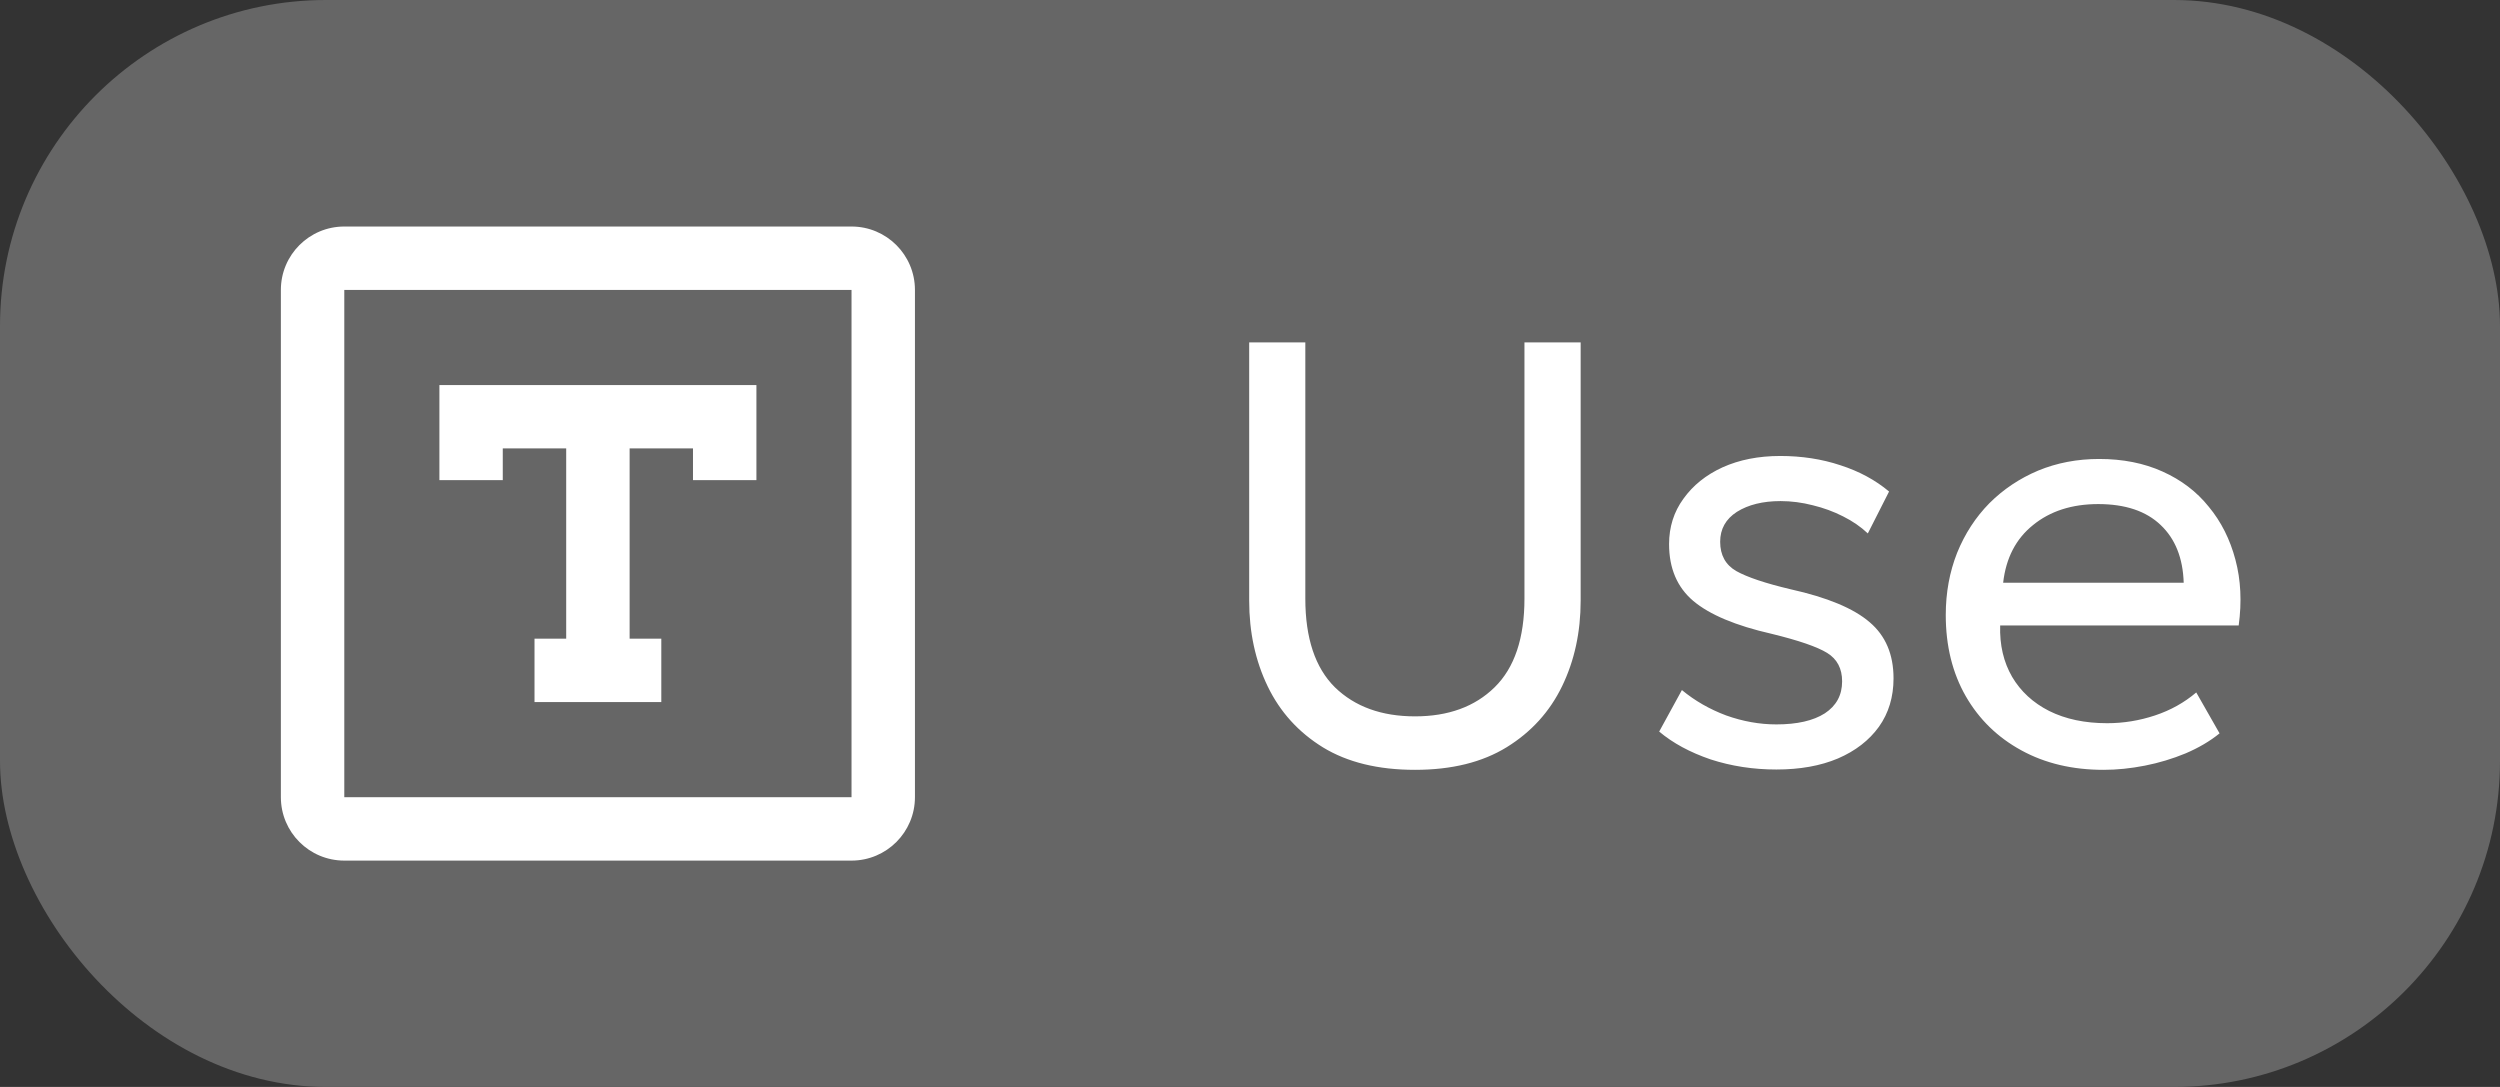
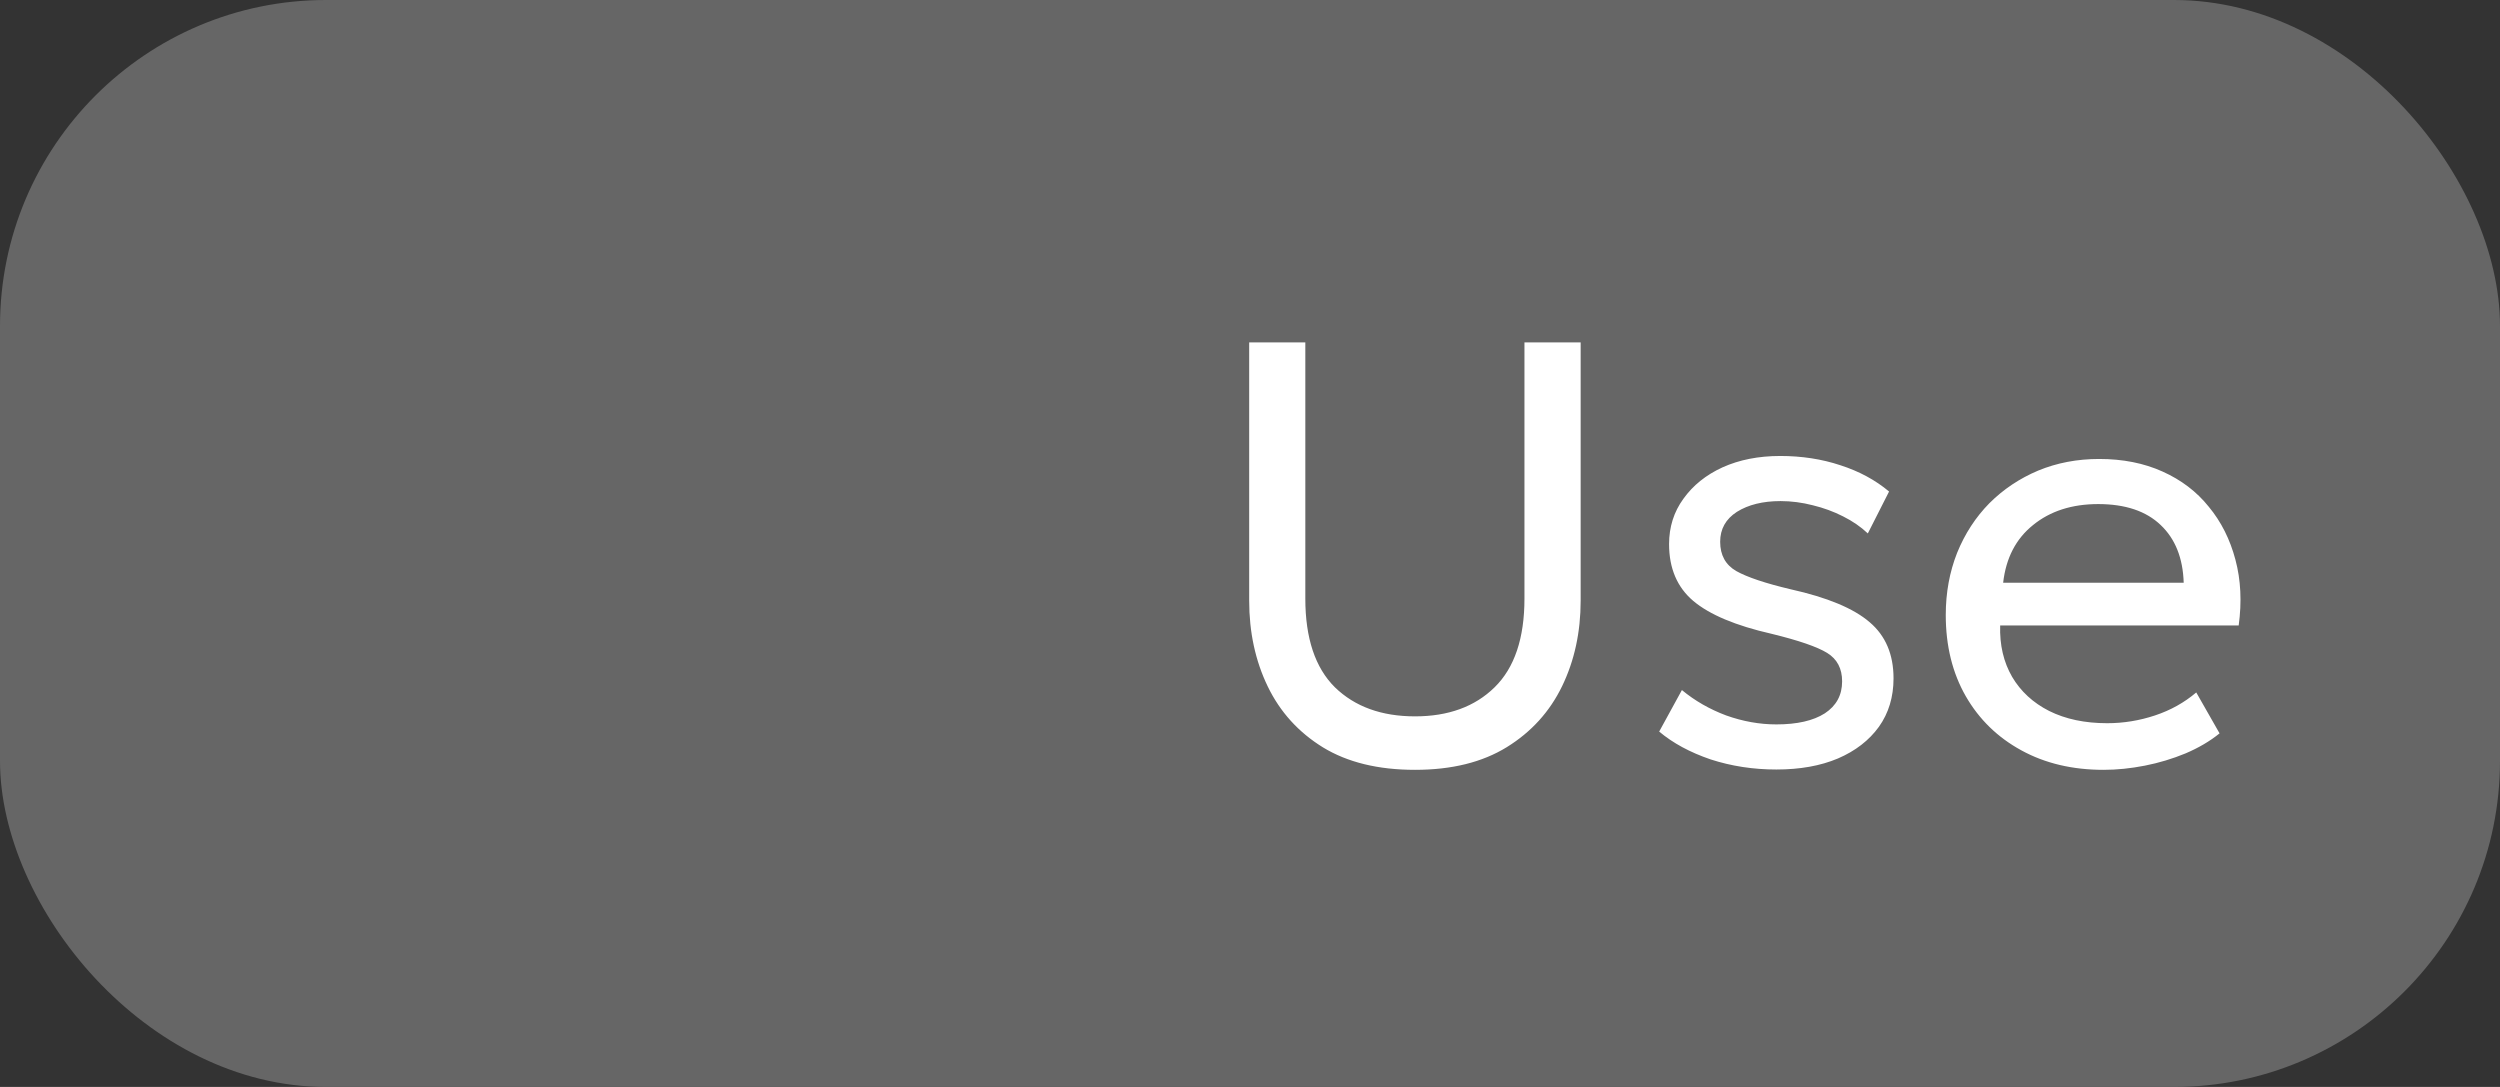
<svg xmlns="http://www.w3.org/2000/svg" width="46" height="20" viewBox="0 0 46 20" fill="none">
  <rect x="0" y="0" width="46" height="20" fill="#333333" stroke="none" />
  <rect width="46" height="20" rx="6" fill="#666666" />
-   <path fill-rule="evenodd" clip-rule="evenodd" d="M6.335 4.168H15.668C16.312 4.168 16.835 4.69 16.835 5.335V14.668C16.835 15.312 16.312 15.835 15.668 15.835H6.335C5.69 15.835 5.168 15.312 5.168 14.668V5.335C5.168 4.69 5.69 4.168 6.335 4.168ZM6.335 5.335V14.668H15.668V5.335H6.335ZM11.585 8.251V11.751H12.168V12.918H9.835V11.751H10.418V8.251H9.251V8.835H8.085V7.085H13.918V8.835H12.751V8.251H11.585Z" fill="white" />
  <path d="M26.037 14.165C25.359 14.165 24.794 14.027 24.343 13.752C23.892 13.474 23.553 13.1 23.326 12.63C23.098 12.158 22.985 11.631 22.985 11.052V6.3H24.018V11.014C24.018 11.743 24.2 12.288 24.563 12.647C24.93 13.003 25.421 13.181 26.037 13.181C26.649 13.181 27.137 13.003 27.5 12.647C27.867 12.288 28.05 11.743 28.05 11.014V6.3H29.084V11.052C29.084 11.631 28.97 12.156 28.743 12.625C28.516 13.094 28.177 13.468 27.726 13.747C27.274 14.026 26.712 14.165 26.037 14.165ZM32.685 14.159C32.26 14.159 31.857 14.097 31.475 13.973C31.098 13.844 30.782 13.674 30.529 13.461L30.947 12.697C31.186 12.895 31.457 13.05 31.761 13.164C32.069 13.274 32.377 13.329 32.685 13.329C33.067 13.329 33.364 13.261 33.576 13.126C33.789 12.986 33.895 12.79 33.895 12.537C33.895 12.302 33.804 12.128 33.62 12.014C33.437 11.901 33.096 11.784 32.597 11.662C31.937 11.512 31.457 11.31 31.156 11.057C30.859 10.805 30.711 10.456 30.711 10.012C30.711 9.697 30.799 9.418 30.975 9.177C31.151 8.931 31.391 8.738 31.695 8.599C32.003 8.46 32.357 8.39 32.757 8.39C33.153 8.39 33.521 8.447 33.862 8.56C34.207 8.671 34.506 8.832 34.759 9.044L34.368 9.815C34.24 9.694 34.088 9.589 33.912 9.501C33.739 9.413 33.554 9.345 33.356 9.297C33.158 9.246 32.96 9.22 32.762 9.22C32.436 9.22 32.168 9.287 31.959 9.418C31.754 9.55 31.651 9.734 31.651 9.969C31.651 10.214 31.75 10.394 31.948 10.508C32.15 10.621 32.484 10.733 32.949 10.843C33.624 10.993 34.108 11.195 34.401 11.448C34.695 11.697 34.841 12.042 34.841 12.482C34.841 12.823 34.752 13.12 34.572 13.373C34.392 13.622 34.141 13.817 33.818 13.956C33.496 14.092 33.118 14.159 32.685 14.159ZM38.706 14.165C38.134 14.165 37.63 14.046 37.194 13.807C36.757 13.569 36.416 13.237 36.171 12.812C35.925 12.383 35.802 11.884 35.802 11.316C35.802 10.905 35.872 10.524 36.011 10.172C36.154 9.82 36.352 9.516 36.605 9.259C36.862 9.002 37.161 8.803 37.502 8.659C37.846 8.517 38.22 8.445 38.624 8.445C39.06 8.445 39.449 8.522 39.79 8.676C40.134 8.83 40.419 9.046 40.642 9.325C40.87 9.6 41.033 9.925 41.132 10.299C41.231 10.669 41.251 11.072 41.192 11.508H36.803C36.792 11.868 36.866 12.183 37.023 12.454C37.181 12.722 37.408 12.931 37.705 13.082C38.006 13.232 38.362 13.307 38.772 13.307C39.073 13.307 39.366 13.259 39.652 13.164C39.938 13.069 40.191 12.928 40.411 12.741L40.84 13.494C40.664 13.637 40.455 13.76 40.213 13.863C39.975 13.961 39.726 14.037 39.465 14.088C39.205 14.139 38.952 14.165 38.706 14.165ZM36.858 10.722H40.18C40.166 10.267 40.024 9.914 39.757 9.661C39.489 9.404 39.106 9.275 38.607 9.275C38.123 9.275 37.724 9.404 37.408 9.661C37.093 9.914 36.91 10.267 36.858 10.722Z" fill="white" />
</svg>